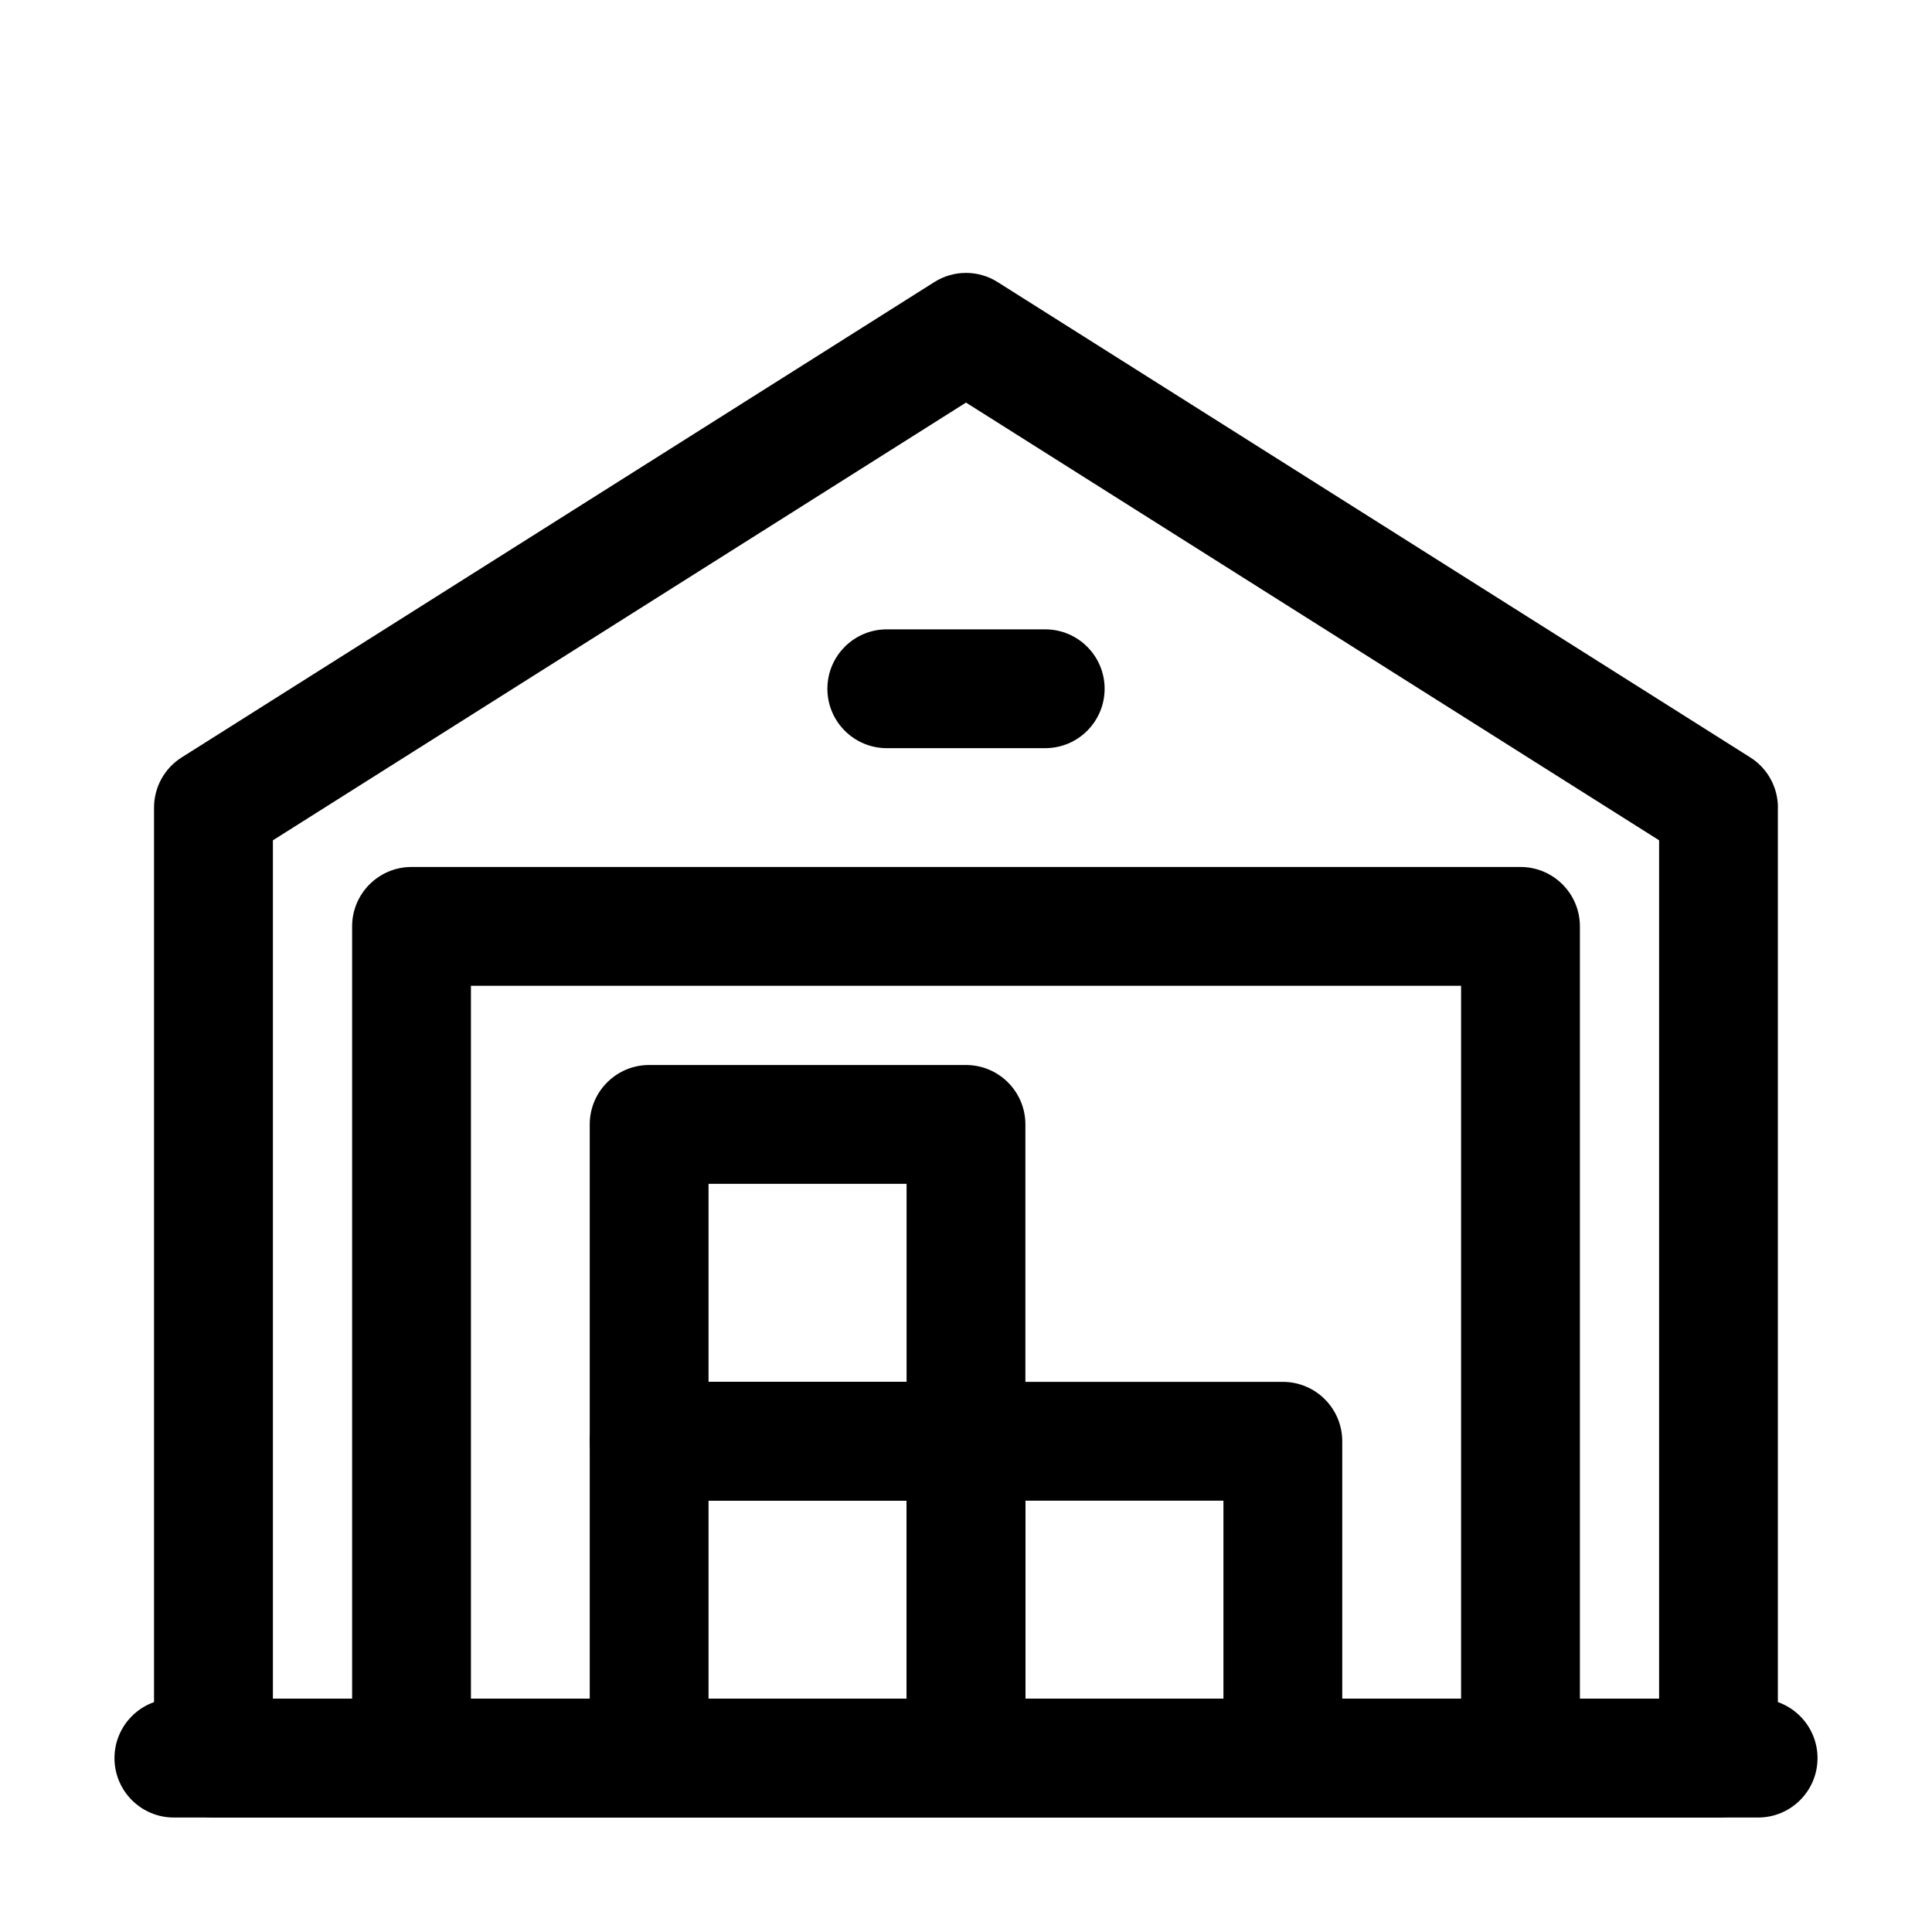
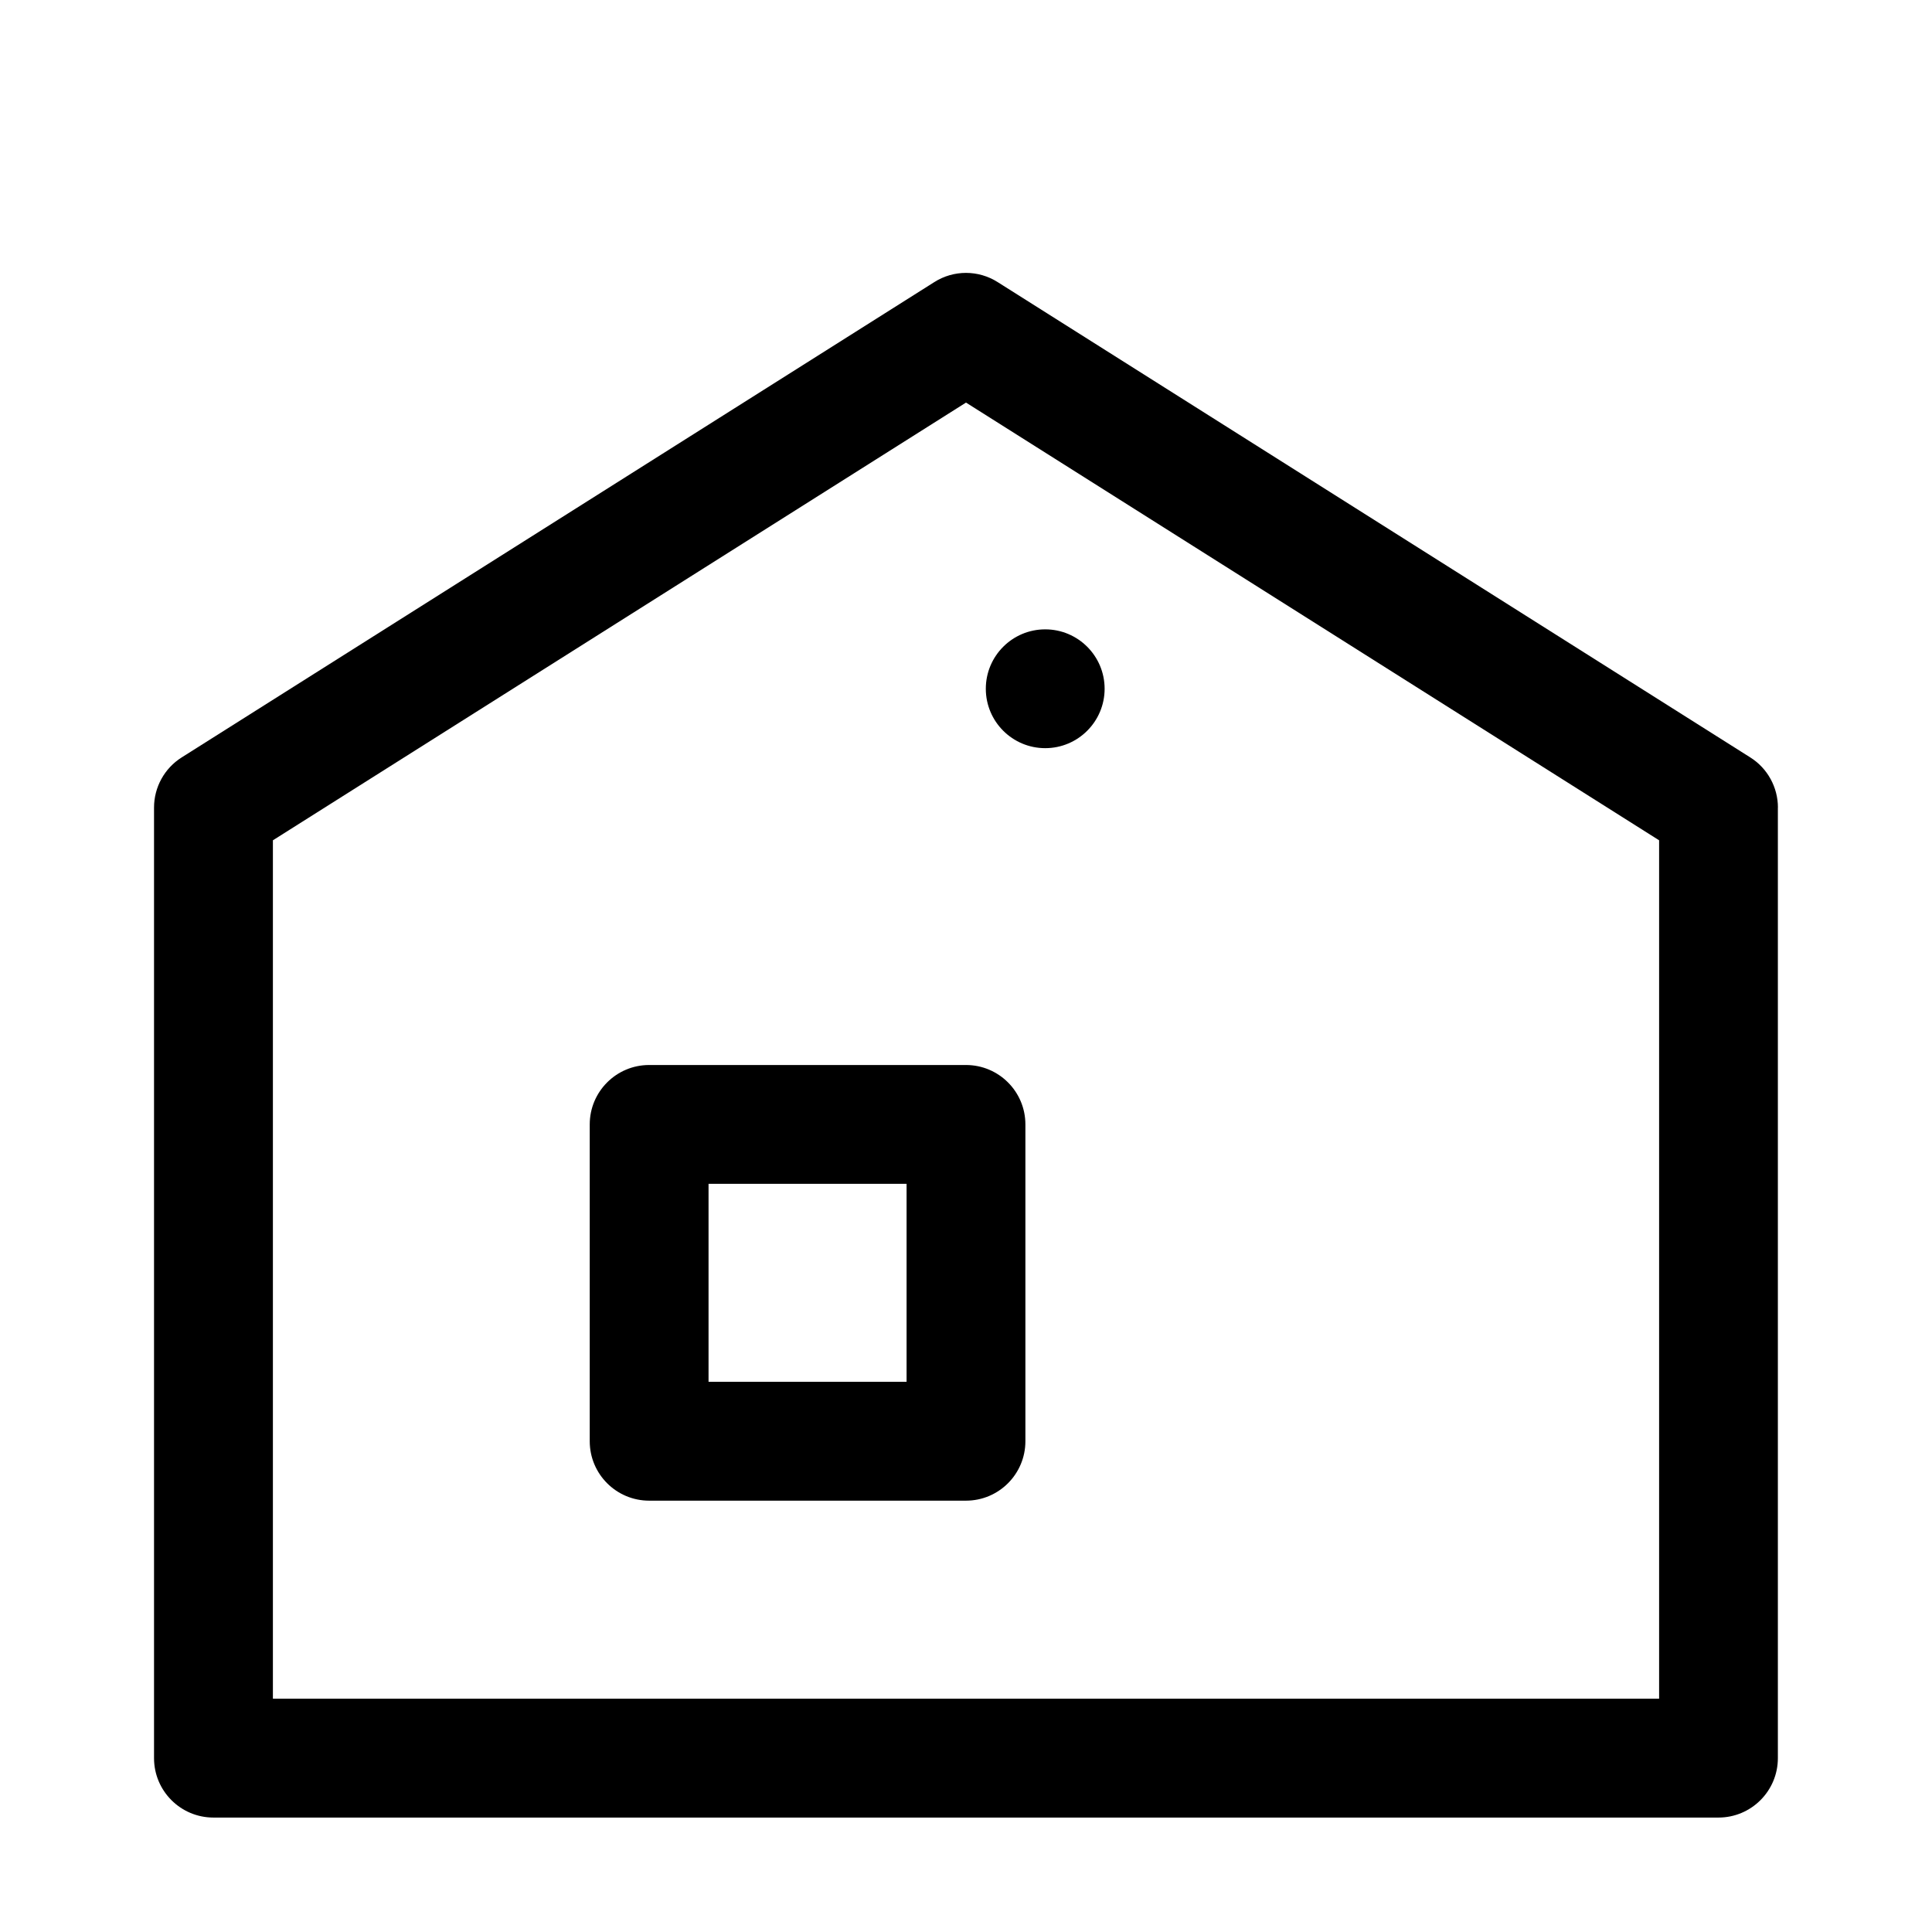
<svg xmlns="http://www.w3.org/2000/svg" fill="#000000" width="800px" height="800px" version="1.1" viewBox="144 144 512 512">
  <g fill-rule="evenodd">
-     <path d="m609.92 594.18h-419.84c-8.691 0-15.742 7.055-15.742 15.742 0 8.691 7.055 15.742 15.742 15.742h419.84c8.691 0 15.742-7.055 15.742-15.742 0-8.691-7.055-15.742-15.742-15.742z" />
    <path d="m615.17 358.02c0-5.394-2.769-10.434-7.348-13.309l-199.43-125.95c-5.121-3.254-11.672-3.254-16.793 0l-199.43 125.95c-4.578 2.875-7.348 7.914-7.348 13.309v251.91c0 8.691 7.055 15.742 15.742 15.742h398.85c8.691 0 15.742-7.055 15.742-15.742v-251.91zm-31.488 8.668v227.49h-367.36v-227.49l183.68-116z" />
-     <path d="m562.69 389.5c0-8.691-7.055-15.742-15.742-15.742h-293.89c-8.691 0-15.742 7.055-15.742 15.742v220.42c0 8.691 7.055 15.742 15.742 15.742h293.89c8.691 0 15.742-7.055 15.742-15.742zm-31.488 15.742v188.93h-262.4v-188.93z" />
-     <path d="m415.74 525.95c0-8.691-7.055-15.742-15.742-15.742h-83.969c-8.691 0-15.742 7.055-15.742 15.742v83.969c0 8.691 7.055 15.742 15.742 15.742h83.969c8.691 0 15.742-7.055 15.742-15.742zm-31.488 15.742v52.48h-52.48v-52.48z" />
    <path d="m415.74 441.98c0-8.691-7.055-15.742-15.742-15.742h-83.969c-8.691 0-15.742 7.055-15.742 15.742v83.969c0 8.691 7.055 15.742 15.742 15.742h83.969c8.691 0 15.742-7.055 15.742-15.742zm-31.488 15.742v52.48h-52.48v-52.48z" />
-     <path d="m499.71 525.95c0-8.691-7.055-15.742-15.742-15.742h-83.969c-8.691 0-15.742 7.055-15.742 15.742v83.969c0 8.691 7.055 15.742 15.742 15.742h83.969c8.691 0 15.742-7.055 15.742-15.742zm-31.488 15.742v52.48h-52.48v-52.48z" />
-     <path d="m379.01 342.27h41.984c8.691 0 15.742-7.055 15.742-15.742 0-8.691-7.055-15.742-15.742-15.742h-41.984c-8.691 0-15.742 7.055-15.742 15.742 0 8.691 7.055 15.742 15.742 15.742z" />
+     <path d="m379.01 342.27h41.984c8.691 0 15.742-7.055 15.742-15.742 0-8.691-7.055-15.742-15.742-15.742c-8.691 0-15.742 7.055-15.742 15.742 0 8.691 7.055 15.742 15.742 15.742z" />
  </g>
</svg>